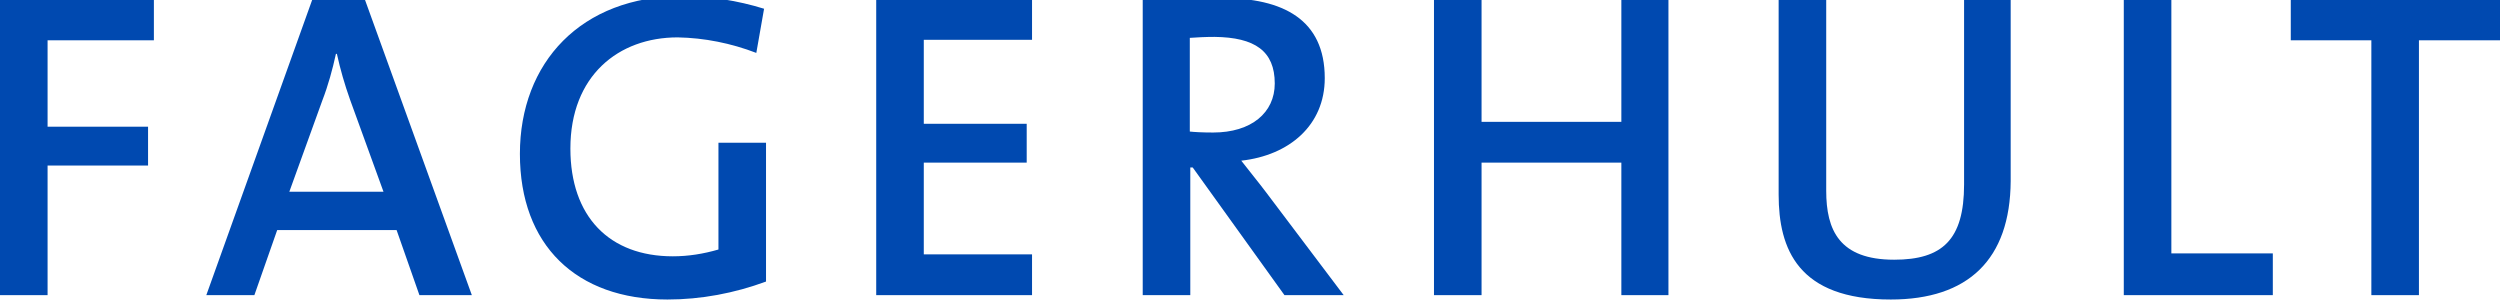
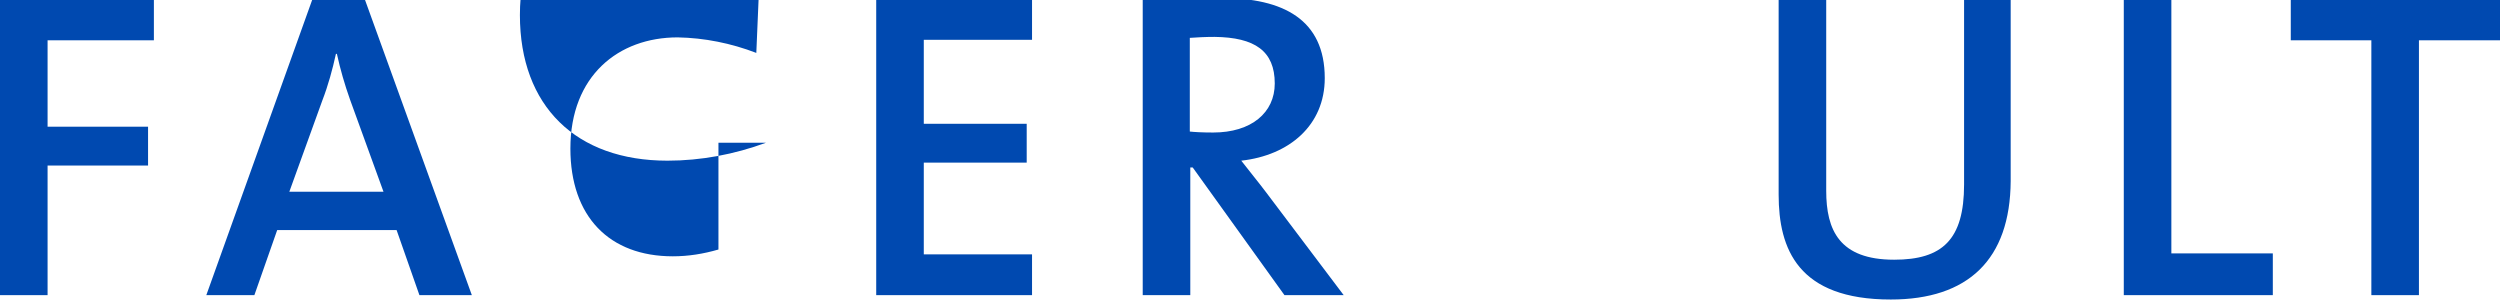
<svg xmlns="http://www.w3.org/2000/svg" version="1.1" id="Lager_1" x="0px" y="0px" viewBox="0 0 515 62" style="enable-background:new 0 0 515 62;" xml:space="preserve">
  <style type="text/css"> .st0{fill:#0049B0;} </style>
  <title>fagerhult-primary-rgb</title>
  <polygon class="st0" points="9.8,8.3 9.8,26.1 30.5,26.1 30.5,34.1 9.8,34.1 9.8,60.8 0,60.8 0,0 31.7,0 31.7,8.3 9.8,8.3 " />
  <path class="st0" d="M79,39.5H59.6l6.8-18.8c1.2-3.1,2.1-6.4,2.8-9.6h0.2c0.7,3.2,1.6,6.3,2.7,9.4L79,39.5z M97.2,60.8L75.2,0H64.3 L42.5,60.8h9.9l4.7-13.4h24.6l4.7,13.4L97.2,60.8z" />
-   <path class="st0" d="M155.8,10.9c-5.2-2-10.7-3.1-16.2-3.2c-12.2,0-22.1,7.9-22.1,22.9c0,14,8,22.2,21.1,22.2c3.2,0,6.3-0.5,9.4-1.4 v-22h9.8V58c-6.5,2.4-13.4,3.7-20.3,3.7c-18.8,0-30.4-11.2-30.4-30s12.6-32.5,33.4-32.5c5.7,0,11.4,0.9,16.9,2.6L155.8,10.9 L155.8,10.9z" />
+   <path class="st0" d="M155.8,10.9c-5.2-2-10.7-3.1-16.2-3.2c-12.2,0-22.1,7.9-22.1,22.9c0,14,8,22.2,21.1,22.2c3.2,0,6.3-0.5,9.4-1.4 v-22h9.8c-6.5,2.4-13.4,3.7-20.3,3.7c-18.8,0-30.4-11.2-30.4-30s12.6-32.5,33.4-32.5c5.7,0,11.4,0.9,16.9,2.6L155.8,10.9 L155.8,10.9z" />
  <polygon class="st0" points="180.5,60.8 180.5,0 212.6,0 212.6,8.2 190.3,8.2 190.3,25.5 211.5,25.5 211.5,33.5 190.3,33.5 190.3,52.4 212.6,52.4 212.6,60.8 180.5,60.8 " />
  <path class="st0" d="M262.6,17.2c0,6-4.8,10.1-12.7,10.1c-2.2,0-3.9-0.1-4.8-0.2V7.8c1.4-0.1,3.2-0.2,5.1-0.2 C258.5,7.7,262.6,10.5,262.6,17.2z M276.8,60.8l-16-21.2c-1.5-2-3.4-4.3-5.1-6.5c9.9-1.1,17.2-7.3,17.2-17 c0-12.1-8.6-16.5-21.2-16.5c-6.8,0-11.9,0.1-16.3,0.4v60.8h9.8V34.5h0.5l18.9,26.3L276.8,60.8z" />
-   <polygon class="st0" points="334,60.8 334,33.5 305.2,33.5 305.2,60.8 295.4,60.8 295.4,0 305.2,0 305.2,25.1 334,25.1 334,0 343.7,0 343.7,60.8 334,60.8 " />
  <path class="st0" d="M389.5,61.7c-19.1,0-23.1-10.4-23.1-21.6V0h9.8v39.3c0,8.1,2.7,14.2,14,14.2c9.9,0,14.4-4.1,14.4-15.5V0h9.6 v37.3C414.1,53.5,405.4,61.7,389.5,61.7z" />
  <polygon class="st0" points="437.5,60.8 437.5,0 447.3,0 447.3,52.2 468.2,52.2 468.2,60.8 437.5,60.8 " />
  <polygon class="st0" points="498.3,8.3 498.3,60.8 488.5,60.8 488.5,8.3 471.9,8.3 471.9,0 515,0 515,8.3 498.3,8.3 " />
</svg>